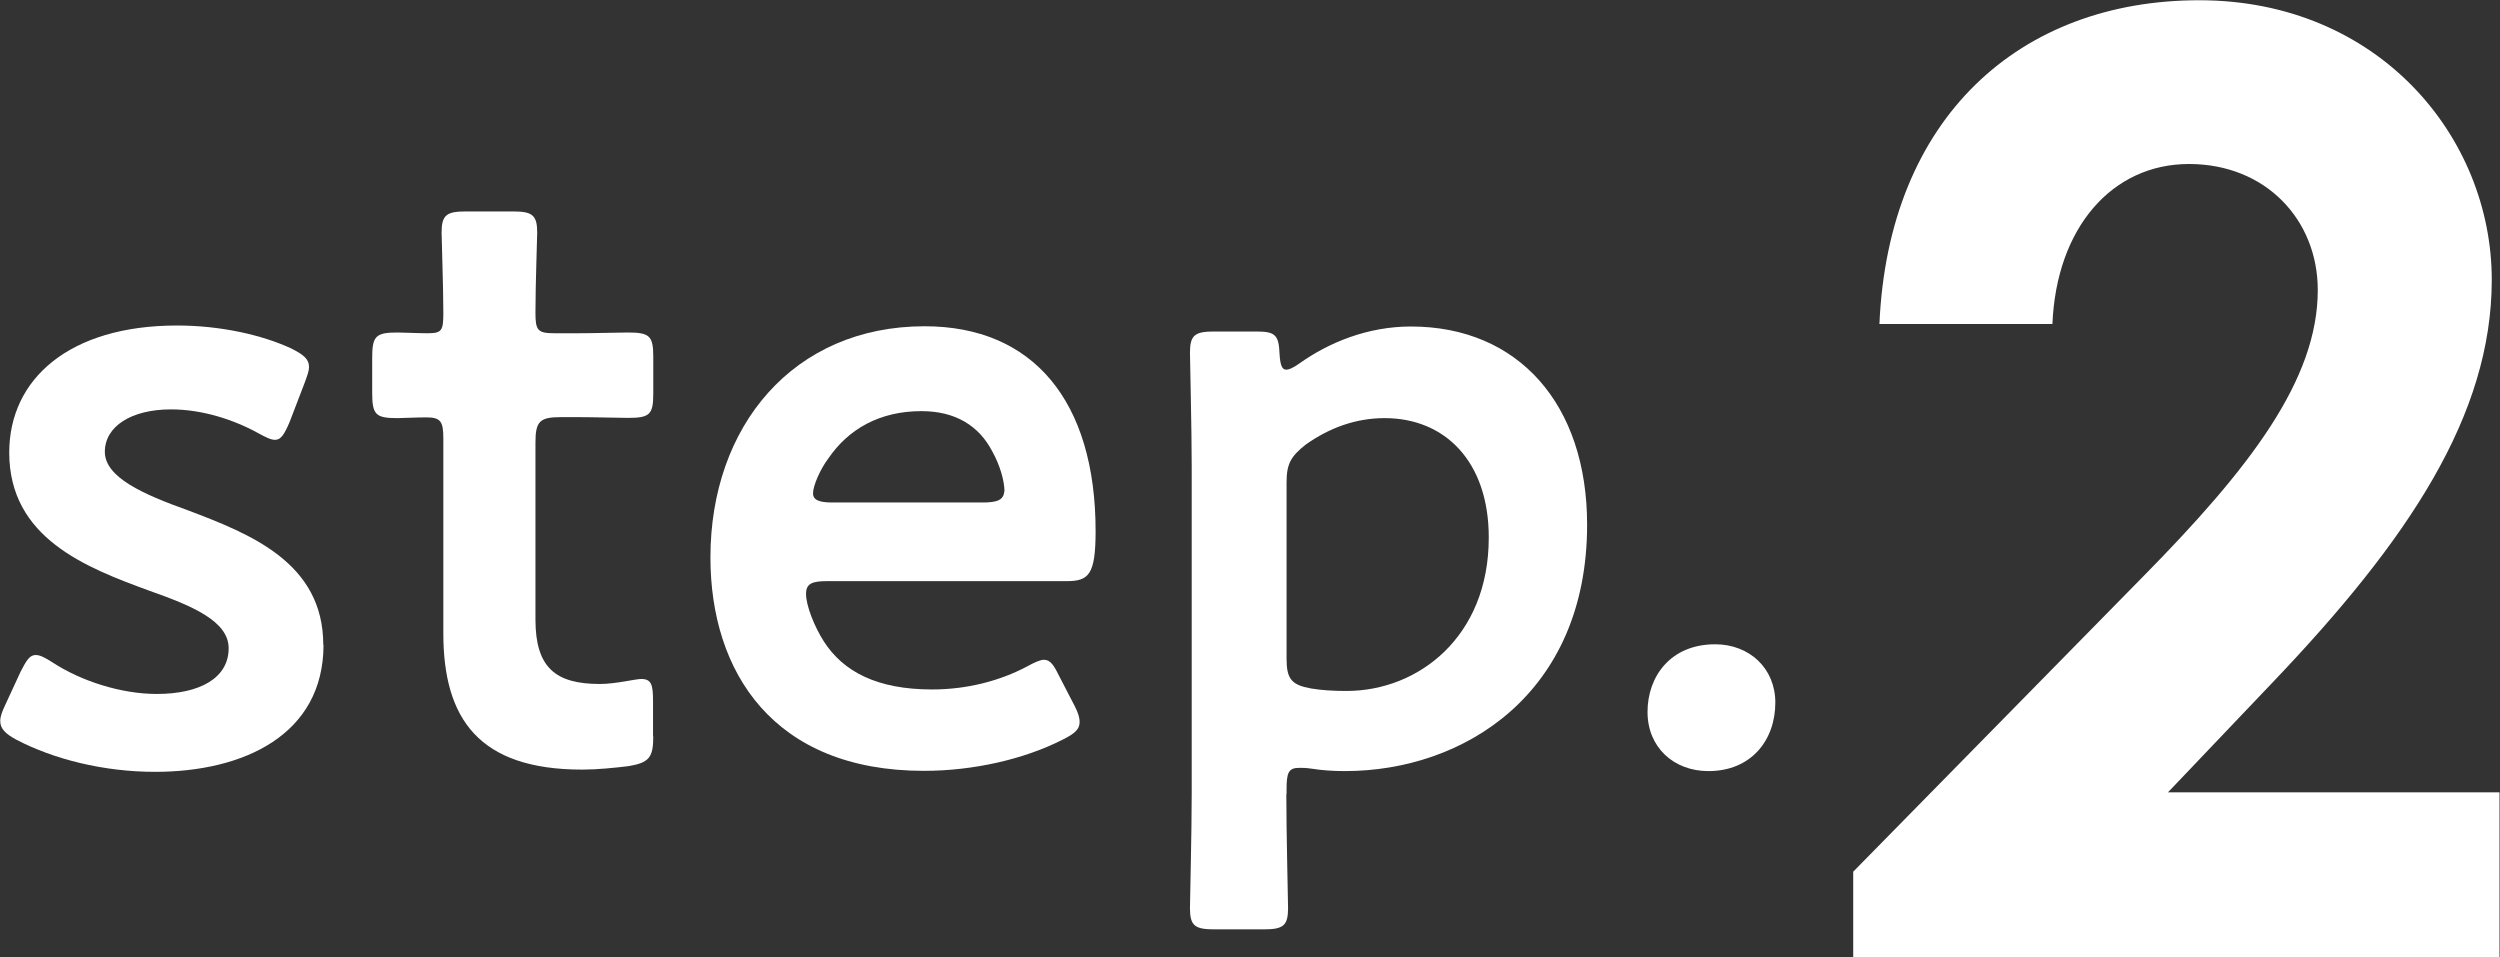
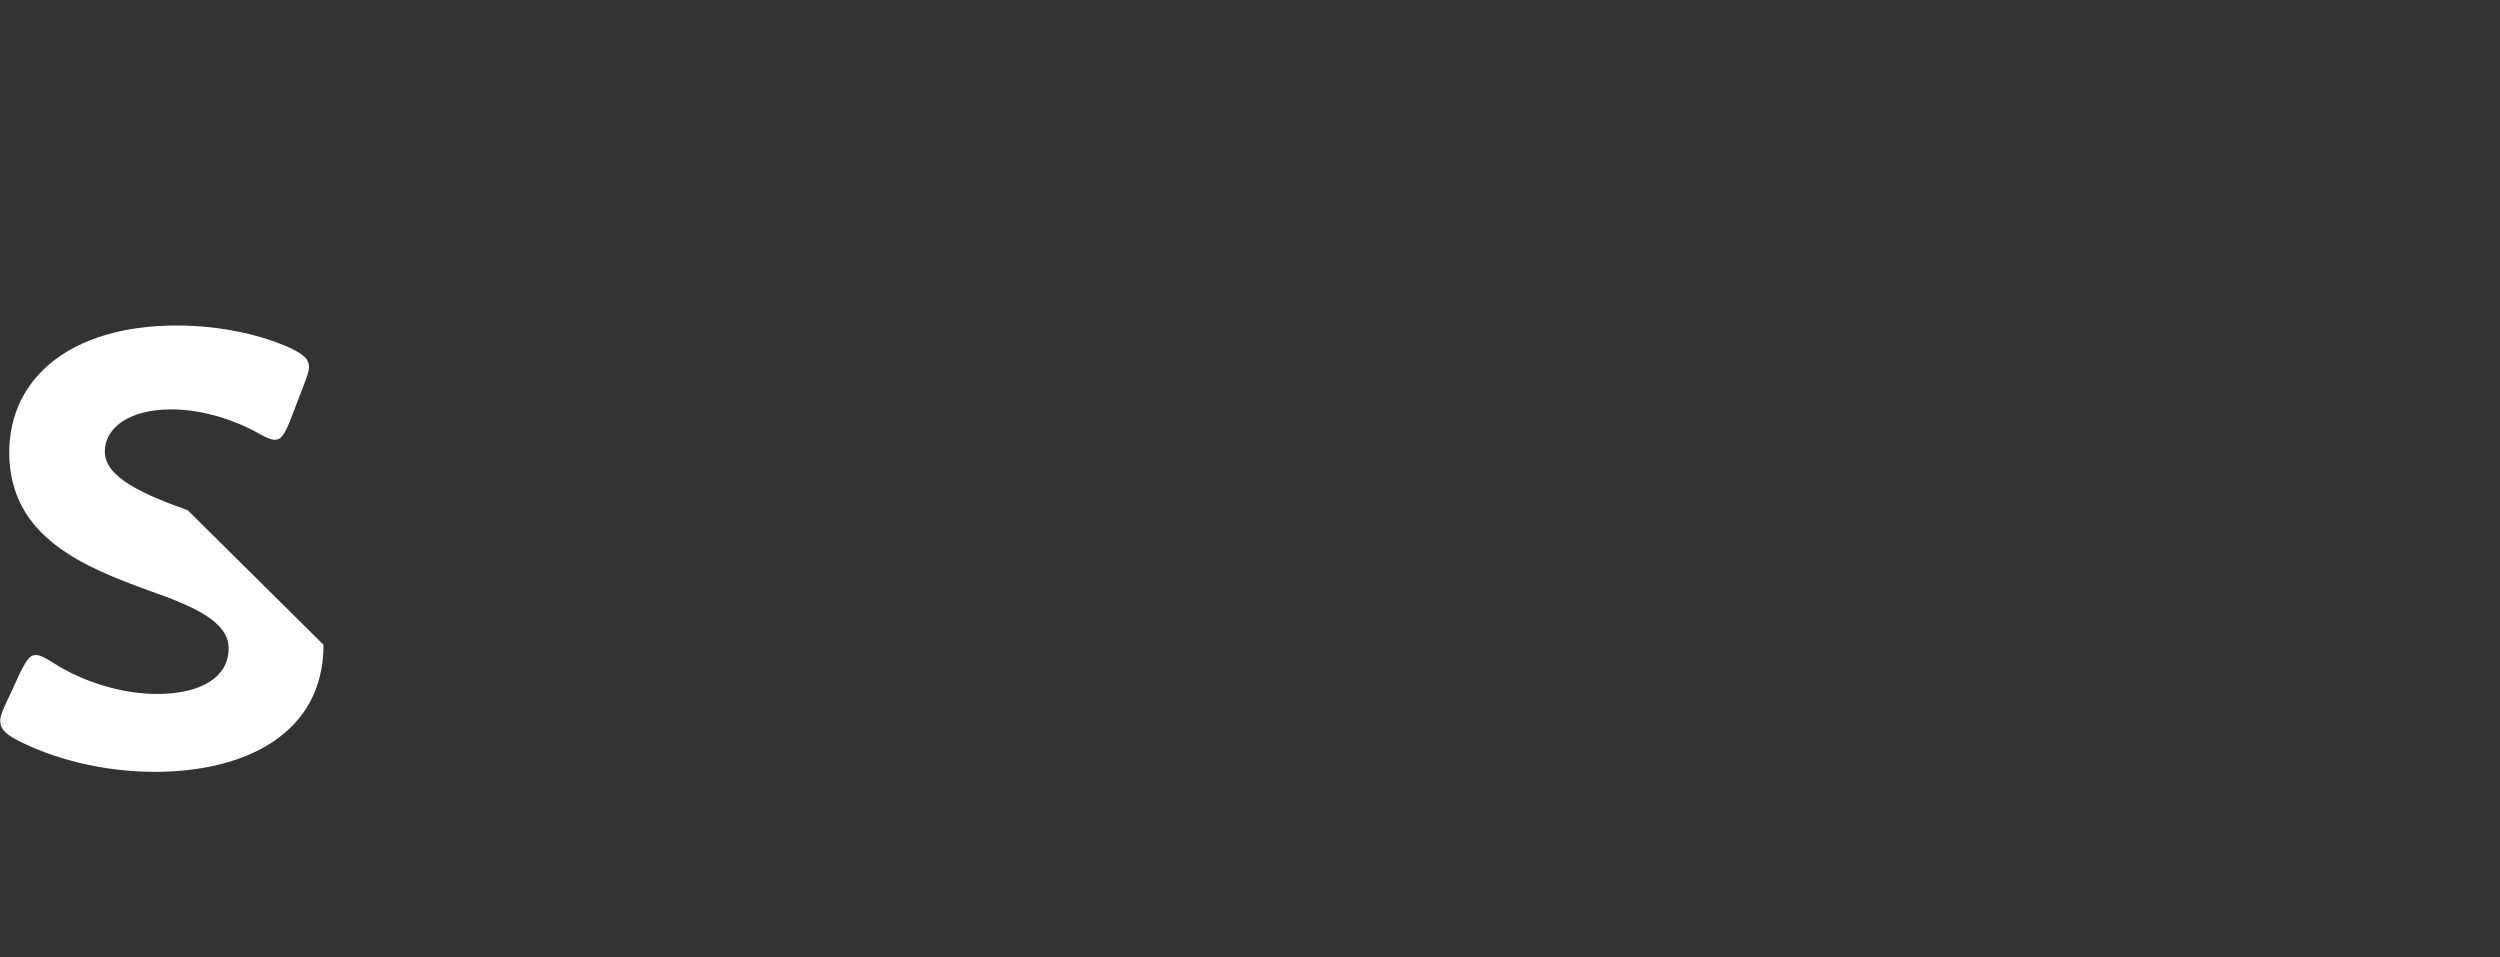
<svg xmlns="http://www.w3.org/2000/svg" id="_レイヤー_2" data-name="レイヤー 2" viewBox="0 0 100.15 38.34">
  <rect x="0" y="0" width="100.15" height="38.34" fill="#333333" stroke="none" />
  <defs>
    <style>
      .cls-1 {
        fill: #fff;
      }
    </style>
  </defs>
  <g id="PC_design">
    <g id="contents">
      <g>
        <g>
-           <path class="cls-1" d="M12.96,25.83c0,3.6-3.19,5.09-6.75,5.09-2.07,0-4.07-.51-5.56-1.29-.44-.24-.64-.44-.64-.75,0-.17.07-.37.2-.64l.61-1.32c.24-.47.37-.68.61-.68.17,0,.37.1.68.3,1.15.75,2.75,1.26,4.17,1.26,1.73,0,2.88-.64,2.88-1.83,0-1.09-1.46-1.7-3.19-2.31-2.51-.92-5.6-2.1-5.6-5.53,0-2.95,2.41-5.09,6.72-5.09,1.73,0,3.39.37,4.58.92.47.24.71.41.71.75,0,.14-.07.34-.17.61l-.61,1.59c-.2.47-.34.71-.58.71-.17,0-.37-.1-.68-.27-.98-.54-2.24-.95-3.49-.95-1.59,0-2.65.68-2.65,1.7s1.53,1.7,3.32,2.34c2.51.95,5.43,2.1,5.43,5.39Z" />
-           <path class="cls-1" d="M26.17,29.5c0,.85-.17,1.05-.98,1.19-.58.07-1.25.14-1.87.14-4.14,0-5.56-2.04-5.56-5.46v-7.8c0-.68-.1-.85-.68-.85-.41,0-.98.03-1.15.03-.88,0-1.02-.13-1.02-1.02v-1.39c0-.88.14-1.02,1.02-1.02.27,0,.81.03,1.19.03.58,0,.64-.1.64-.81,0-1.05-.07-2.99-.07-3.22,0-.71.2-.85.98-.85h1.87c.78,0,.98.14.98.85,0,.24-.07,2.04-.07,3.22,0,.71.1.81.78.81h.92c.61,0,1.66-.03,2-.03.88,0,1.02.14,1.02.98v1.46c0,.85-.14.98-1.02.98-.31,0-1.39-.03-2-.03h-.68c-.85,0-1.02.17-1.02,1.02v7.09c0,1.93.81,2.58,2.58,2.58.64,0,1.42-.2,1.66-.2.41,0,.47.24.47.88v1.42Z" />
-           <path class="cls-1" d="M43.05,28.28c.14.27.2.47.2.64,0,.3-.2.47-.68.71-1.53.78-3.56,1.25-5.56,1.25-6.04,0-8.55-3.97-8.55-8.55,0-5.26,3.32-9.26,8.58-9.26,4.34,0,6.85,2.99,6.85,8.21,0,1.73-.27,2-1.15,2h-9.6c-.61,0-.85.1-.85.51,0,.48.34,1.32.71,1.9.78,1.22,2.14,1.93,4.34,1.93,1.39,0,2.71-.34,3.8-.92.31-.17.54-.27.68-.27.27,0,.41.24.64.71l.58,1.12ZM40.24,19.69c0-.44-.2-1.09-.48-1.59-.54-1.05-1.49-1.63-2.85-1.63-1.66,0-2.92.71-3.73,1.9-.31.41-.61,1.08-.61,1.39,0,.27.24.37.78.37h6c.61,0,.85-.1.88-.44Z" />
-           <path class="cls-1" d="M51.53,31.8c0,1.53.07,4.34.07,4.58,0,.71-.2.85-.98.85h-1.97c-.78,0-.98-.14-.98-.85,0-.24.07-3.05.07-4.58v-13.09c0-1.53-.07-4.34-.07-4.58,0-.71.2-.85.98-.85h1.66c.78,0,.92.13.95.92.03.44.1.61.27.61.1,0,.27-.07.51-.24,1.19-.85,2.75-1.49,4.48-1.49,4.31,0,7.06,3.12,7.06,7.94,0,6.78-4.95,9.87-9.7,9.87-.48,0-.92-.03-1.36-.1-.2-.03-.34-.03-.47-.03-.44,0-.51.2-.51.88v.17ZM59.64,21.53c0-3.05-1.76-4.78-4.17-4.78-1.19,0-2.24.41-3.15,1.05-.61.48-.78.78-.78,1.53v7.06c0,.81.2,1.05.98,1.19.41.07.88.1,1.42.1,2.88,0,5.7-2.17,5.7-6.14Z" />
-           <path class="cls-1" d="M71.12,28.14c0,1.53-.98,2.75-2.68,2.75-1.39,0-2.44-.95-2.44-2.37s.92-2.71,2.71-2.71c1.36,0,2.41.95,2.41,2.34Z" />
+           <path class="cls-1" d="M12.96,25.83c0,3.6-3.19,5.09-6.75,5.09-2.07,0-4.07-.51-5.56-1.29-.44-.24-.64-.44-.64-.75,0-.17.07-.37.2-.64l.61-1.32c.24-.47.37-.68.61-.68.17,0,.37.1.68.3,1.15.75,2.75,1.26,4.17,1.26,1.73,0,2.88-.64,2.88-1.83,0-1.09-1.46-1.7-3.19-2.31-2.51-.92-5.6-2.1-5.6-5.53,0-2.95,2.41-5.09,6.72-5.09,1.73,0,3.39.37,4.58.92.47.24.71.41.71.75,0,.14-.07.34-.17.61l-.61,1.59c-.2.47-.34.71-.58.71-.17,0-.37-.1-.68-.27-.98-.54-2.24-.95-3.49-.95-1.59,0-2.65.68-2.65,1.7s1.53,1.7,3.32,2.34Z" />
        </g>
-         <path class="cls-1" d="M85.82,23.13c4.32-4.38,7.03-7.92,7.03-11.51,0-2.81-2.08-5.05-5.16-5.05s-5.31,2.55-5.47,6.41h-6.93c.36-8.28,5.63-12.97,12.81-12.97s11.72,5.47,11.72,11.2c0,5.42-3.33,10.42-8.8,16.15l-4.17,4.38h13.28v6.62h-25.89v-3.44l11.56-11.77Z" />
      </g>
    </g>
  </g>
</svg>